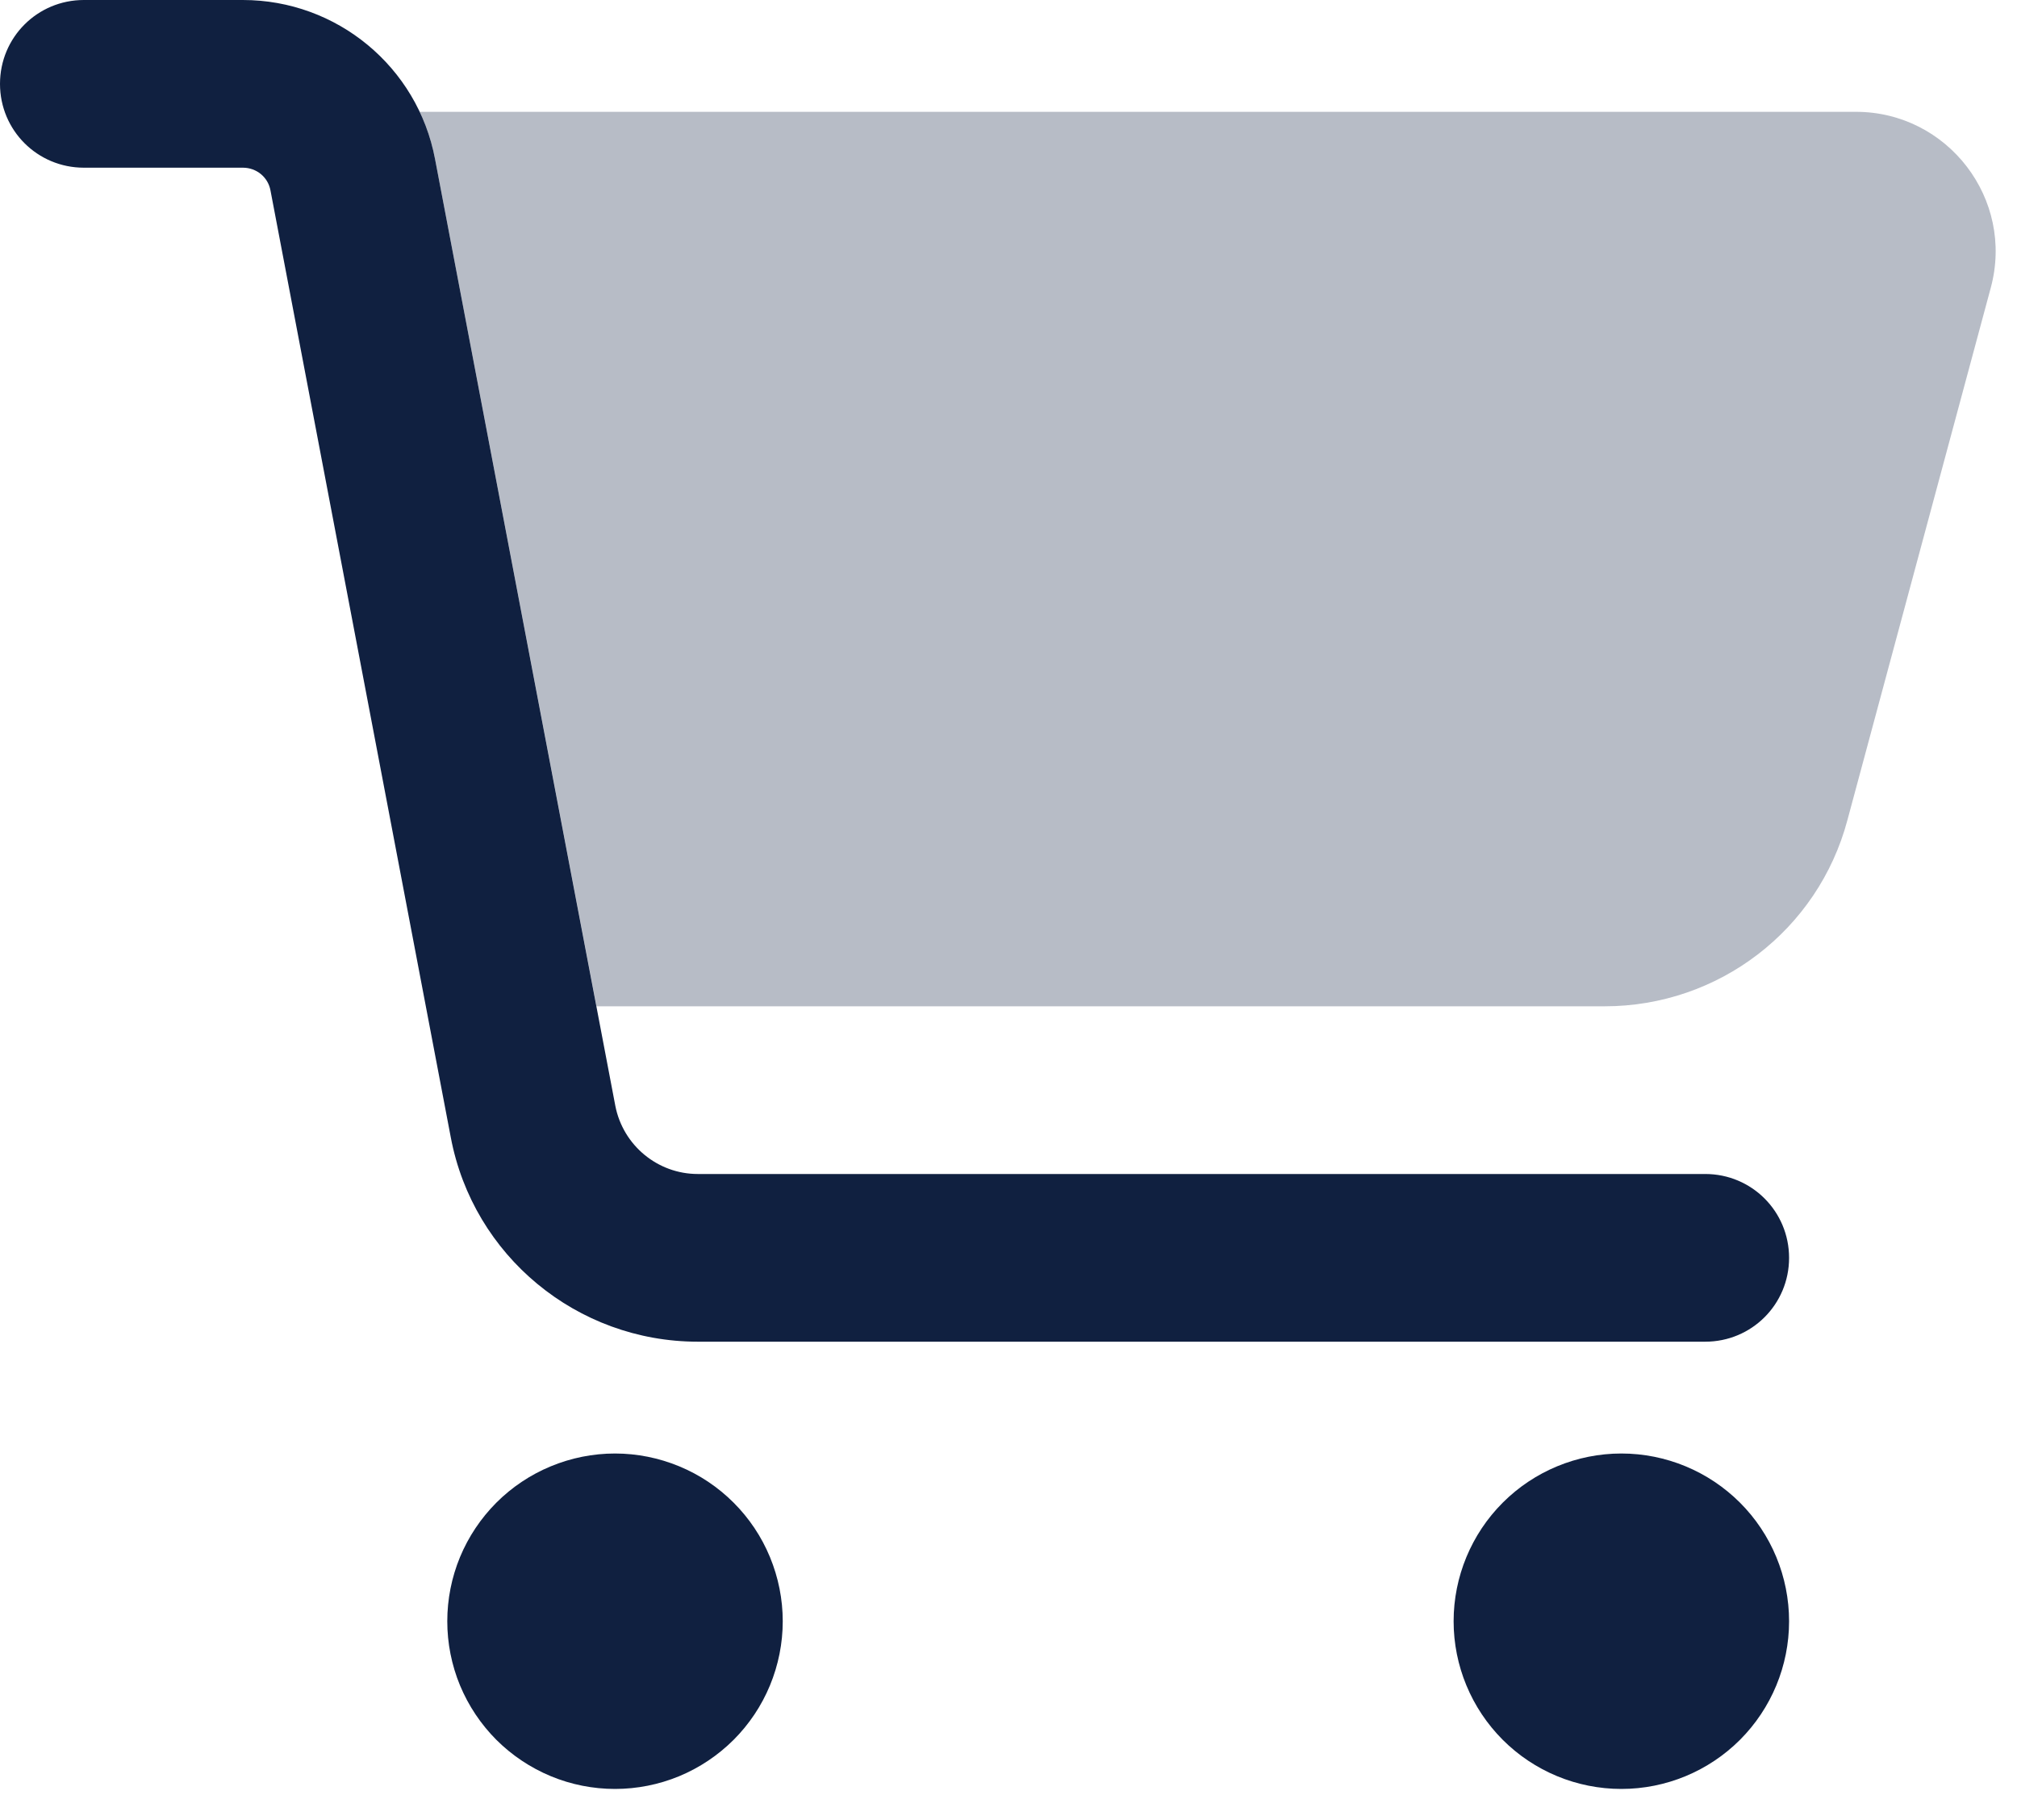
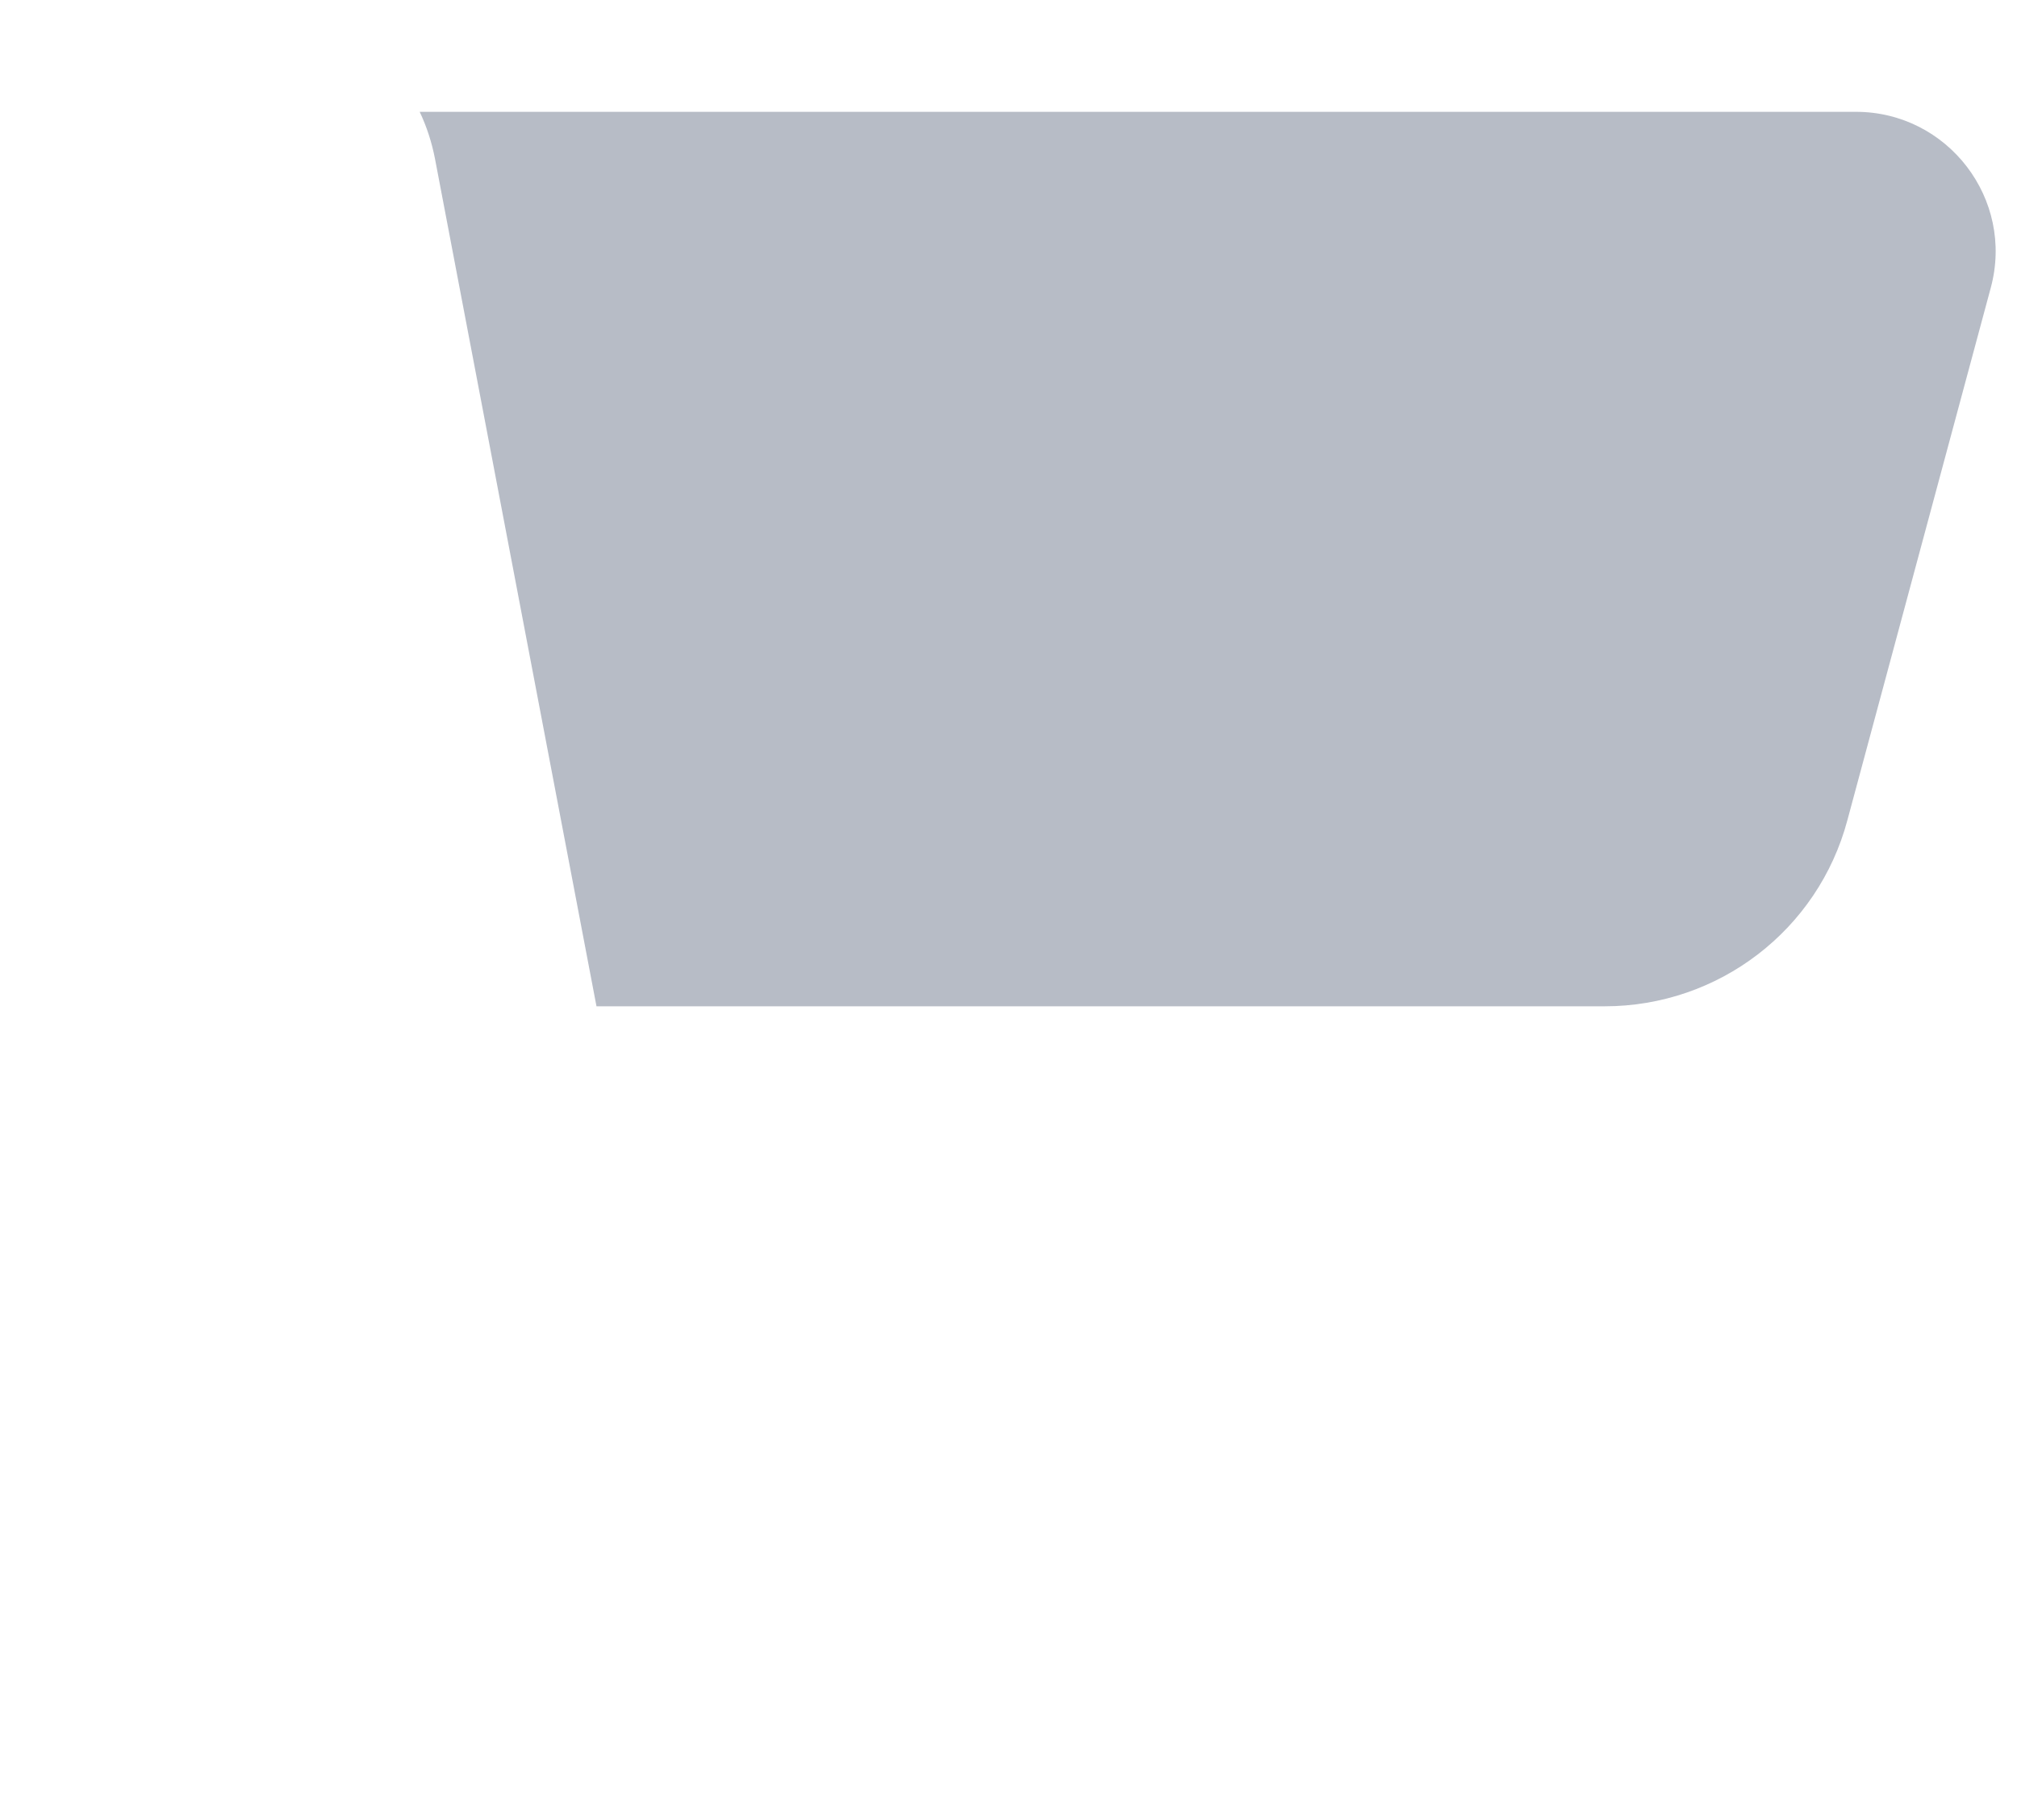
<svg xmlns="http://www.w3.org/2000/svg" width="41" height="37" viewBox="0 0 41 37" fill="none">
  <path opacity="0.3" d="M8.531 2.273C8.673 2.572 8.779 2.898 8.843 3.232C9.937 8.972 11.031 14.718 12.125 20.457H32.617C34.932 20.457 36.957 18.909 37.553 16.671L40.466 5.853C40.956 4.049 39.592 2.273 37.724 2.273H8.531Z" fill="#102040" />
-   <path d="M0 1.705C0 0.76 0.76 0 1.705 0H4.937C6.847 0 8.488 1.357 8.843 3.232L12.508 22.481C12.665 23.284 13.368 23.866 14.185 23.866H34.663C35.607 23.866 36.367 24.626 36.367 25.571C36.367 26.515 35.607 27.275 34.663 27.275H14.185C11.727 27.275 9.617 25.528 9.163 23.12L5.498 3.871C5.448 3.601 5.214 3.409 4.937 3.409H1.705C0.76 3.409 0 2.649 0 1.705ZM9.092 32.958C9.092 32.51 9.18 32.067 9.351 31.653C9.523 31.239 9.774 30.864 10.09 30.547C10.407 30.23 10.783 29.979 11.197 29.808C11.61 29.637 12.053 29.548 12.501 29.548C12.949 29.548 13.392 29.637 13.806 29.808C14.22 29.979 14.595 30.23 14.912 30.547C15.229 30.864 15.48 31.239 15.651 31.653C15.822 32.067 15.911 32.51 15.911 32.958C15.911 33.406 15.822 33.849 15.651 34.263C15.48 34.676 15.229 35.052 14.912 35.369C14.595 35.685 14.22 35.936 13.806 36.108C13.392 36.279 12.949 36.367 12.501 36.367C12.053 36.367 11.61 36.279 11.197 36.108C10.783 35.936 10.407 35.685 10.09 35.369C9.774 35.052 9.523 34.676 9.351 34.263C9.18 33.849 9.092 33.406 9.092 32.958ZM32.958 29.548C33.862 29.548 34.729 29.908 35.369 30.547C36.008 31.186 36.367 32.054 36.367 32.958C36.367 33.862 36.008 34.729 35.369 35.369C34.729 36.008 33.862 36.367 32.958 36.367C32.054 36.367 31.186 36.008 30.547 35.369C29.908 34.729 29.548 33.862 29.548 32.958C29.548 32.054 29.908 31.186 30.547 30.547C31.186 29.908 32.054 29.548 32.958 29.548Z" fill="#102040" />
</svg>